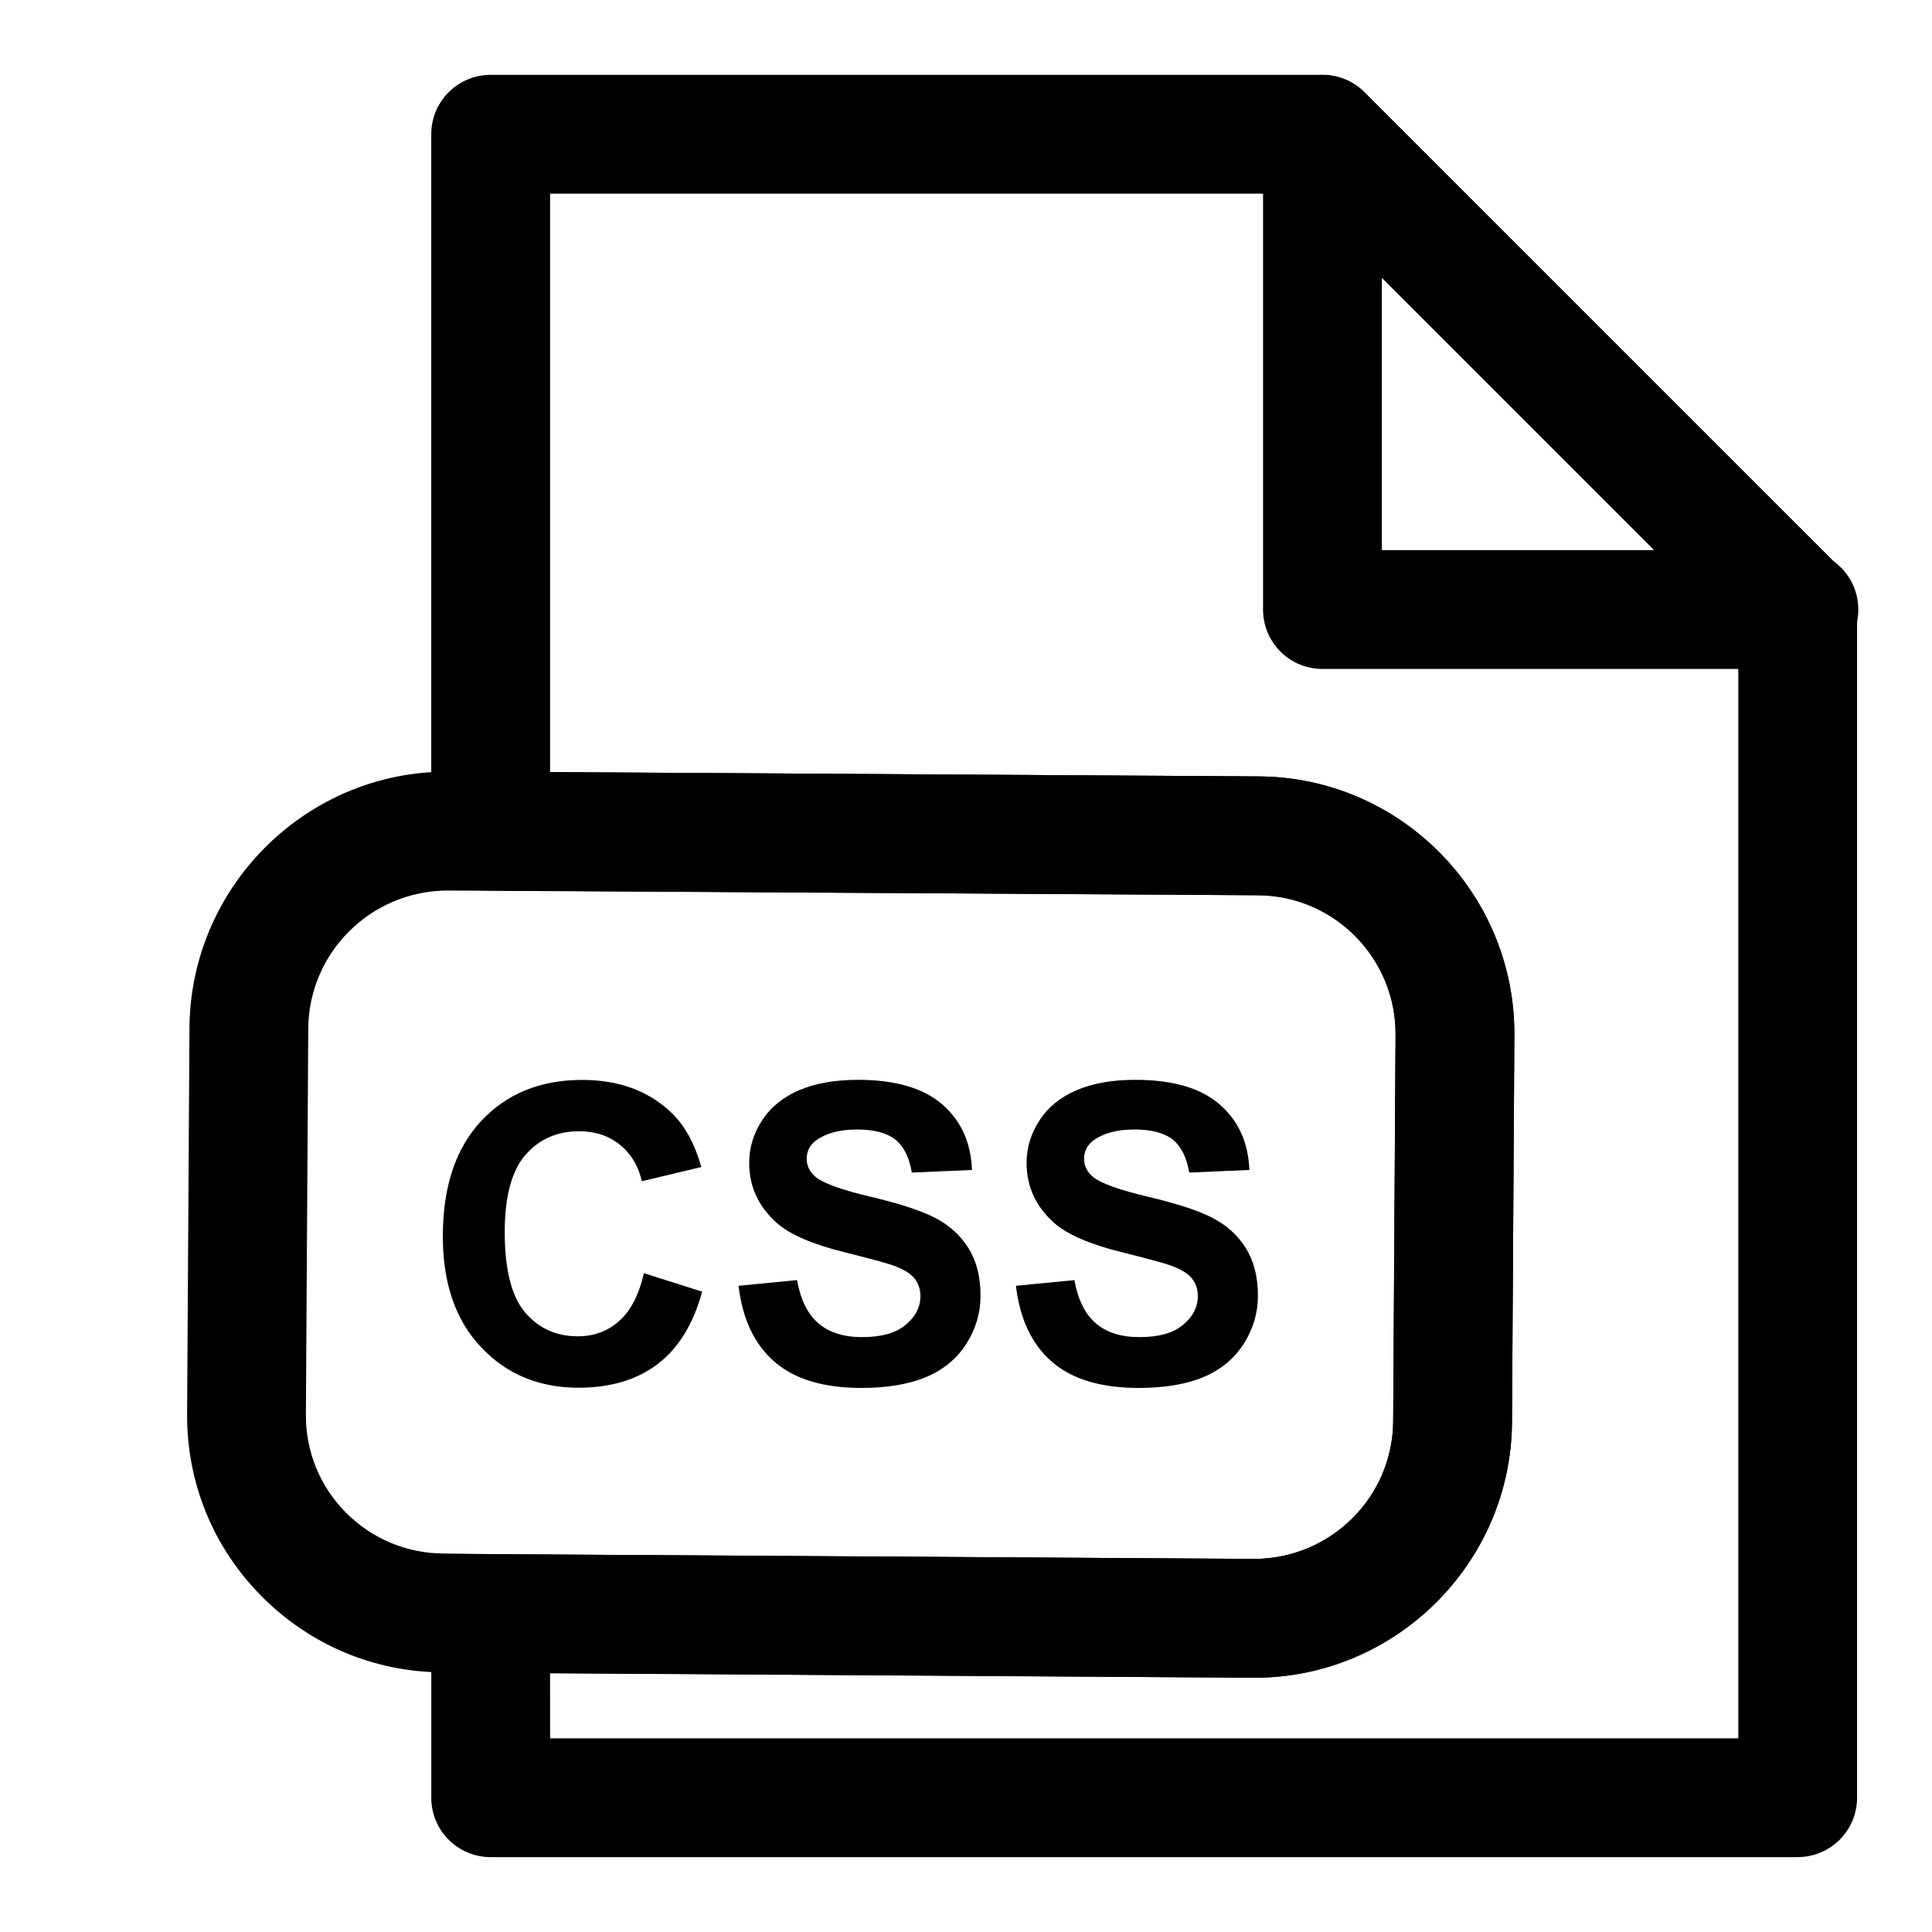
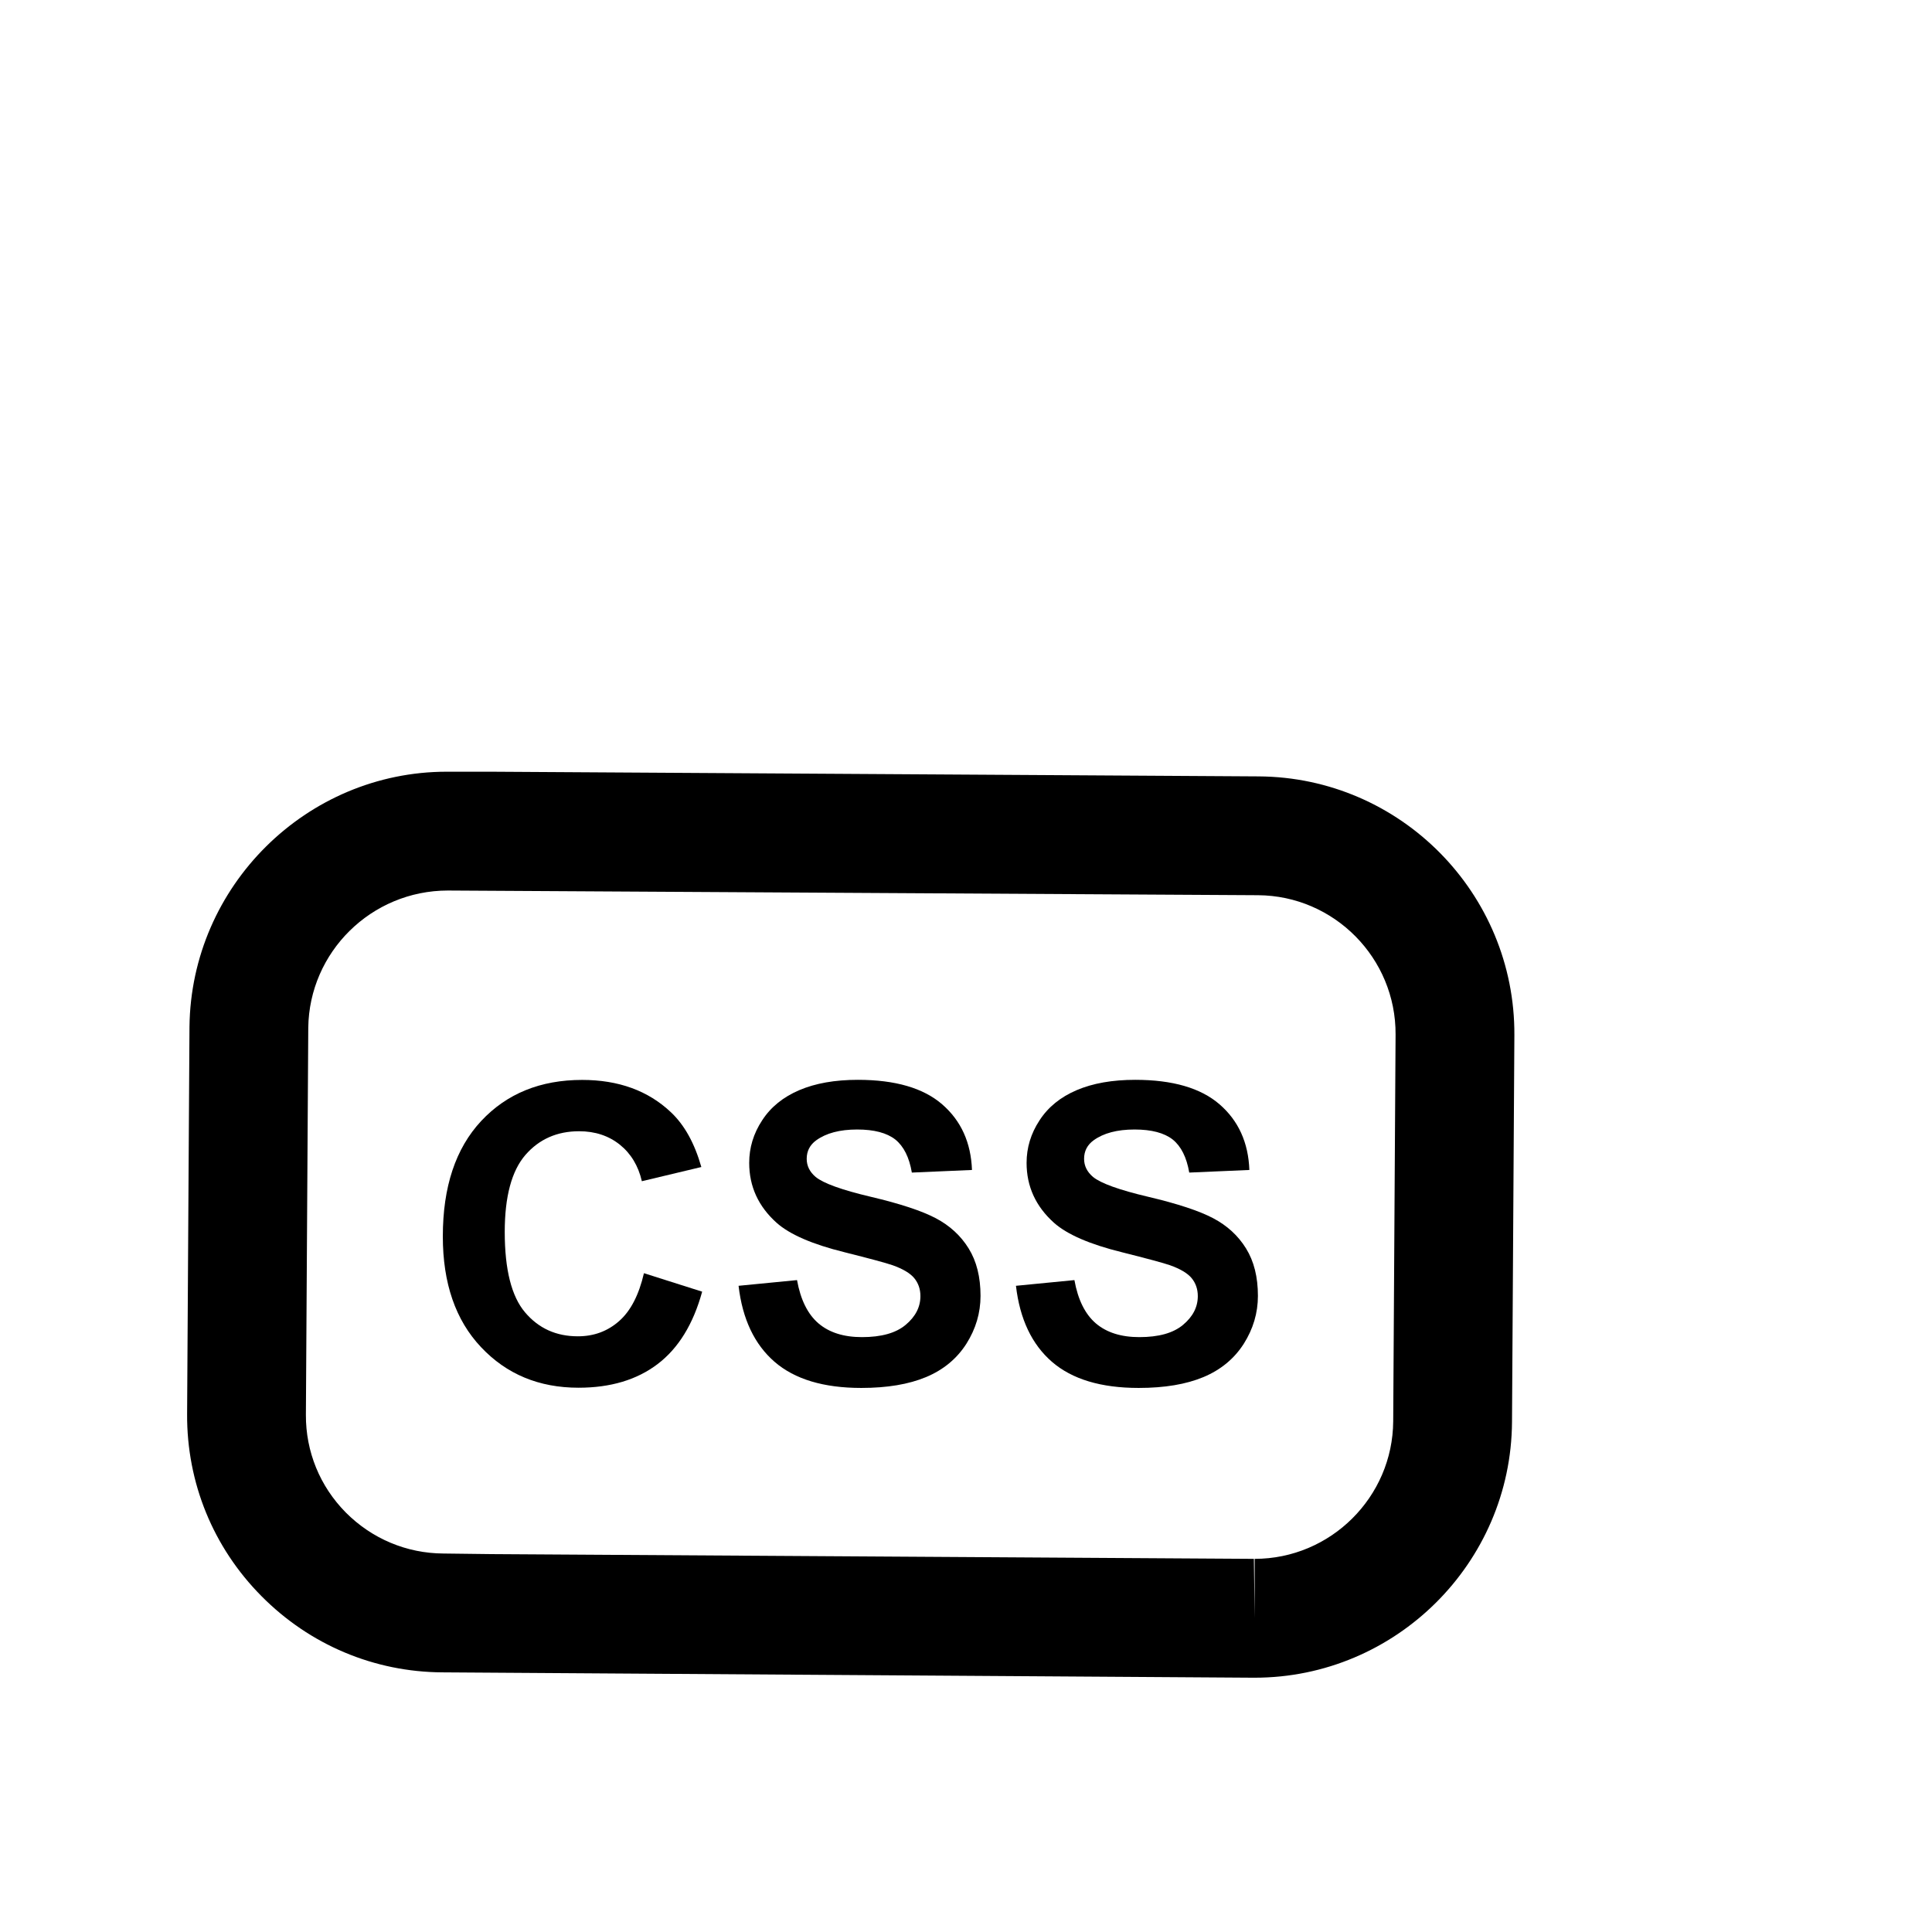
<svg xmlns="http://www.w3.org/2000/svg" fill="#000000" width="800px" height="800px" version="1.1" viewBox="144 144 512 512">
  <g>
-     <path d="m620.73 321.28h-0.316-125.95c-8.707 0-15.742-7.039-15.742-15.742v-125.95c0-6.359 3.824-12.121 9.715-14.547 5.887-2.441 12.66-1.086 17.16 3.418l124.25 124.23c4.012 2.848 6.625 7.539 6.625 12.848 0 8.707-7.051 15.742-15.742 15.742zm-110.52-31.488h72.203l-72.203-72.199z" />
-     <path d="m620.41 636.16h-346.37c-8.707 0-15.742-7.039-15.742-15.742v-48.805c0-4.203 1.668-8.203 4.644-11.164 2.977-2.961 7.367-4.172 11.195-4.582l202.15 1.258c20.324 0 36.793-16.359 36.918-36.465l0.629-102.49c0.109-20.23-16.246-36.793-36.465-36.918l-203.43-1.246c-8.66-0.031-15.652-7.086-15.652-15.746v-184.68c0-8.707 7.039-15.742 15.742-15.742h220.42c4.188 0 8.188 1.652 11.133 4.613l125.95 125.95c2.961 2.941 4.613 6.941 4.613 11.129v314.88c0 8.703-7.039 15.742-15.746 15.742zm-330.62-31.488h314.88v-292.62l-116.73-116.73h-198.16v153.29l187.76 1.148c37.582 0.219 67.969 30.984 67.777 68.566l-0.629 102.51c-0.219 37.375-30.812 67.777-68.203 67.777l-186.71-1.164z" />
    <path d="m476.48 588.61h-0.363l-214.88-1.418c-18.059-0.094-35.141-7.273-47.957-20.215-12.801-12.91-19.789-30.039-19.695-48.191l0.629-102.67c0.41-37.312 31.016-67.605 68.188-67.605h11.637l203.51 1.242c37.582 0.219 67.969 30.984 67.777 68.566l-0.629 102.51c-0.223 37.395-30.828 67.781-68.219 67.781zm-213.77-208.61c-20.324 0-36.777 16.328-37.016 36.383l-0.629 102.57c-0.047 9.73 3.699 18.926 10.578 25.883 6.914 6.941 16.094 10.816 25.887 10.863l12.734 0.156 202.03 1.258 0.203 15.742v-15.742c20.121 0 36.59-16.359 36.715-36.465l0.629-102.49c0.109-20.23-16.246-36.793-36.465-36.918z" />
    <path d="m314.65 481.41 15.43 4.894c-2.363 8.613-6.297 15.004-11.809 19.191s-12.5 6.266-20.957 6.266c-10.484 0-19.098-3.59-25.836-10.754-6.754-7.148-10.125-16.926-10.125-29.348 0-13.129 3.387-23.316 10.172-30.59 6.785-7.258 15.695-10.879 26.75-10.879 9.637 0 17.477 2.852 23.508 8.551 3.606 3.387 6.281 8.219 8.078 14.531l-15.762 3.762c-0.945-4.094-2.898-7.32-5.84-9.684-2.961-2.363-6.551-3.559-10.801-3.559-5.84 0-10.598 2.109-14.234 6.297-3.621 4.203-5.465 10.988-5.465 20.387 0 9.98 1.793 17.082 5.383 21.316 3.606 4.25 8.25 6.344 13.996 6.344 4.25 0 7.871-1.34 10.926-4.031 3.062-2.68 5.25-6.934 6.586-12.695z" />
    <path d="m339.73 484.75 15.492-1.512c0.93 5.195 2.832 9.02 5.668 11.461 2.867 2.441 6.707 3.652 11.539 3.652 5.117 0 8.988-1.07 11.586-3.258 2.598-2.172 3.906-4.707 3.906-7.606 0-1.859-0.551-3.449-1.637-4.769-1.086-1.309-2.992-2.441-5.731-3.418-1.859-0.645-6.125-1.777-12.754-3.449-8.551-2.109-14.531-4.723-17.98-7.793-4.848-4.344-7.273-9.637-7.273-15.887 0-4.016 1.133-7.777 3.434-11.273 2.281-3.512 5.559-6.172 9.84-7.996 4.281-1.828 9.461-2.738 15.523-2.738 9.902 0 17.367 2.172 22.355 6.504 5.008 4.344 7.621 10.141 7.887 17.383l-15.934 0.691c-0.691-4.047-2.156-6.957-4.375-8.754-2.25-1.762-5.606-2.66-10.109-2.66-4.629 0-8.234 0.961-10.863 2.867-1.668 1.211-2.519 2.852-2.519 4.894 0 1.875 0.789 3.465 2.363 4.801 2 1.668 6.894 3.449 14.641 5.273 7.746 1.828 13.477 3.715 17.191 5.668 3.715 1.953 6.629 4.629 8.723 8.016 2.109 3.402 3.148 7.574 3.148 12.578 0 4.519-1.258 8.754-3.762 12.707-2.519 3.938-6.078 6.879-10.66 8.801-4.598 1.922-10.312 2.883-17.176 2.883-9.965 0-17.633-2.297-22.969-6.91-5.336-4.617-8.531-11.34-9.555-20.156z" />
    <path d="m413.24 484.75 15.492-1.512c0.93 5.195 2.832 9.02 5.668 11.461 2.867 2.441 6.707 3.652 11.539 3.652 5.117 0 8.988-1.07 11.586-3.258 2.598-2.172 3.906-4.707 3.906-7.606 0-1.859-0.551-3.449-1.637-4.769-1.086-1.309-2.992-2.441-5.731-3.418-1.859-0.645-6.125-1.777-12.754-3.449-8.551-2.109-14.531-4.723-17.98-7.793-4.848-4.344-7.273-9.637-7.273-15.887 0-4.016 1.133-7.777 3.434-11.273 2.281-3.512 5.559-6.172 9.84-7.996 4.281-1.828 9.461-2.738 15.523-2.738 9.902 0 17.367 2.172 22.355 6.504 5.008 4.344 7.621 10.141 7.887 17.383l-15.934 0.691c-0.691-4.047-2.156-6.957-4.375-8.754-2.25-1.762-5.606-2.66-10.109-2.66-4.629 0-8.234 0.961-10.863 2.867-1.668 1.211-2.519 2.852-2.519 4.894 0 1.875 0.789 3.465 2.363 4.801 2 1.668 6.894 3.449 14.641 5.273 7.746 1.828 13.477 3.715 17.191 5.668 3.715 1.953 6.629 4.629 8.723 8.016 2.109 3.402 3.148 7.574 3.148 12.578 0 4.519-1.258 8.754-3.762 12.707-2.519 3.938-6.078 6.879-10.66 8.801-4.598 1.922-10.312 2.883-17.176 2.883-9.965 0-17.633-2.297-22.969-6.91-5.336-4.617-8.531-11.34-9.555-20.156z" />
  </g>
</svg>